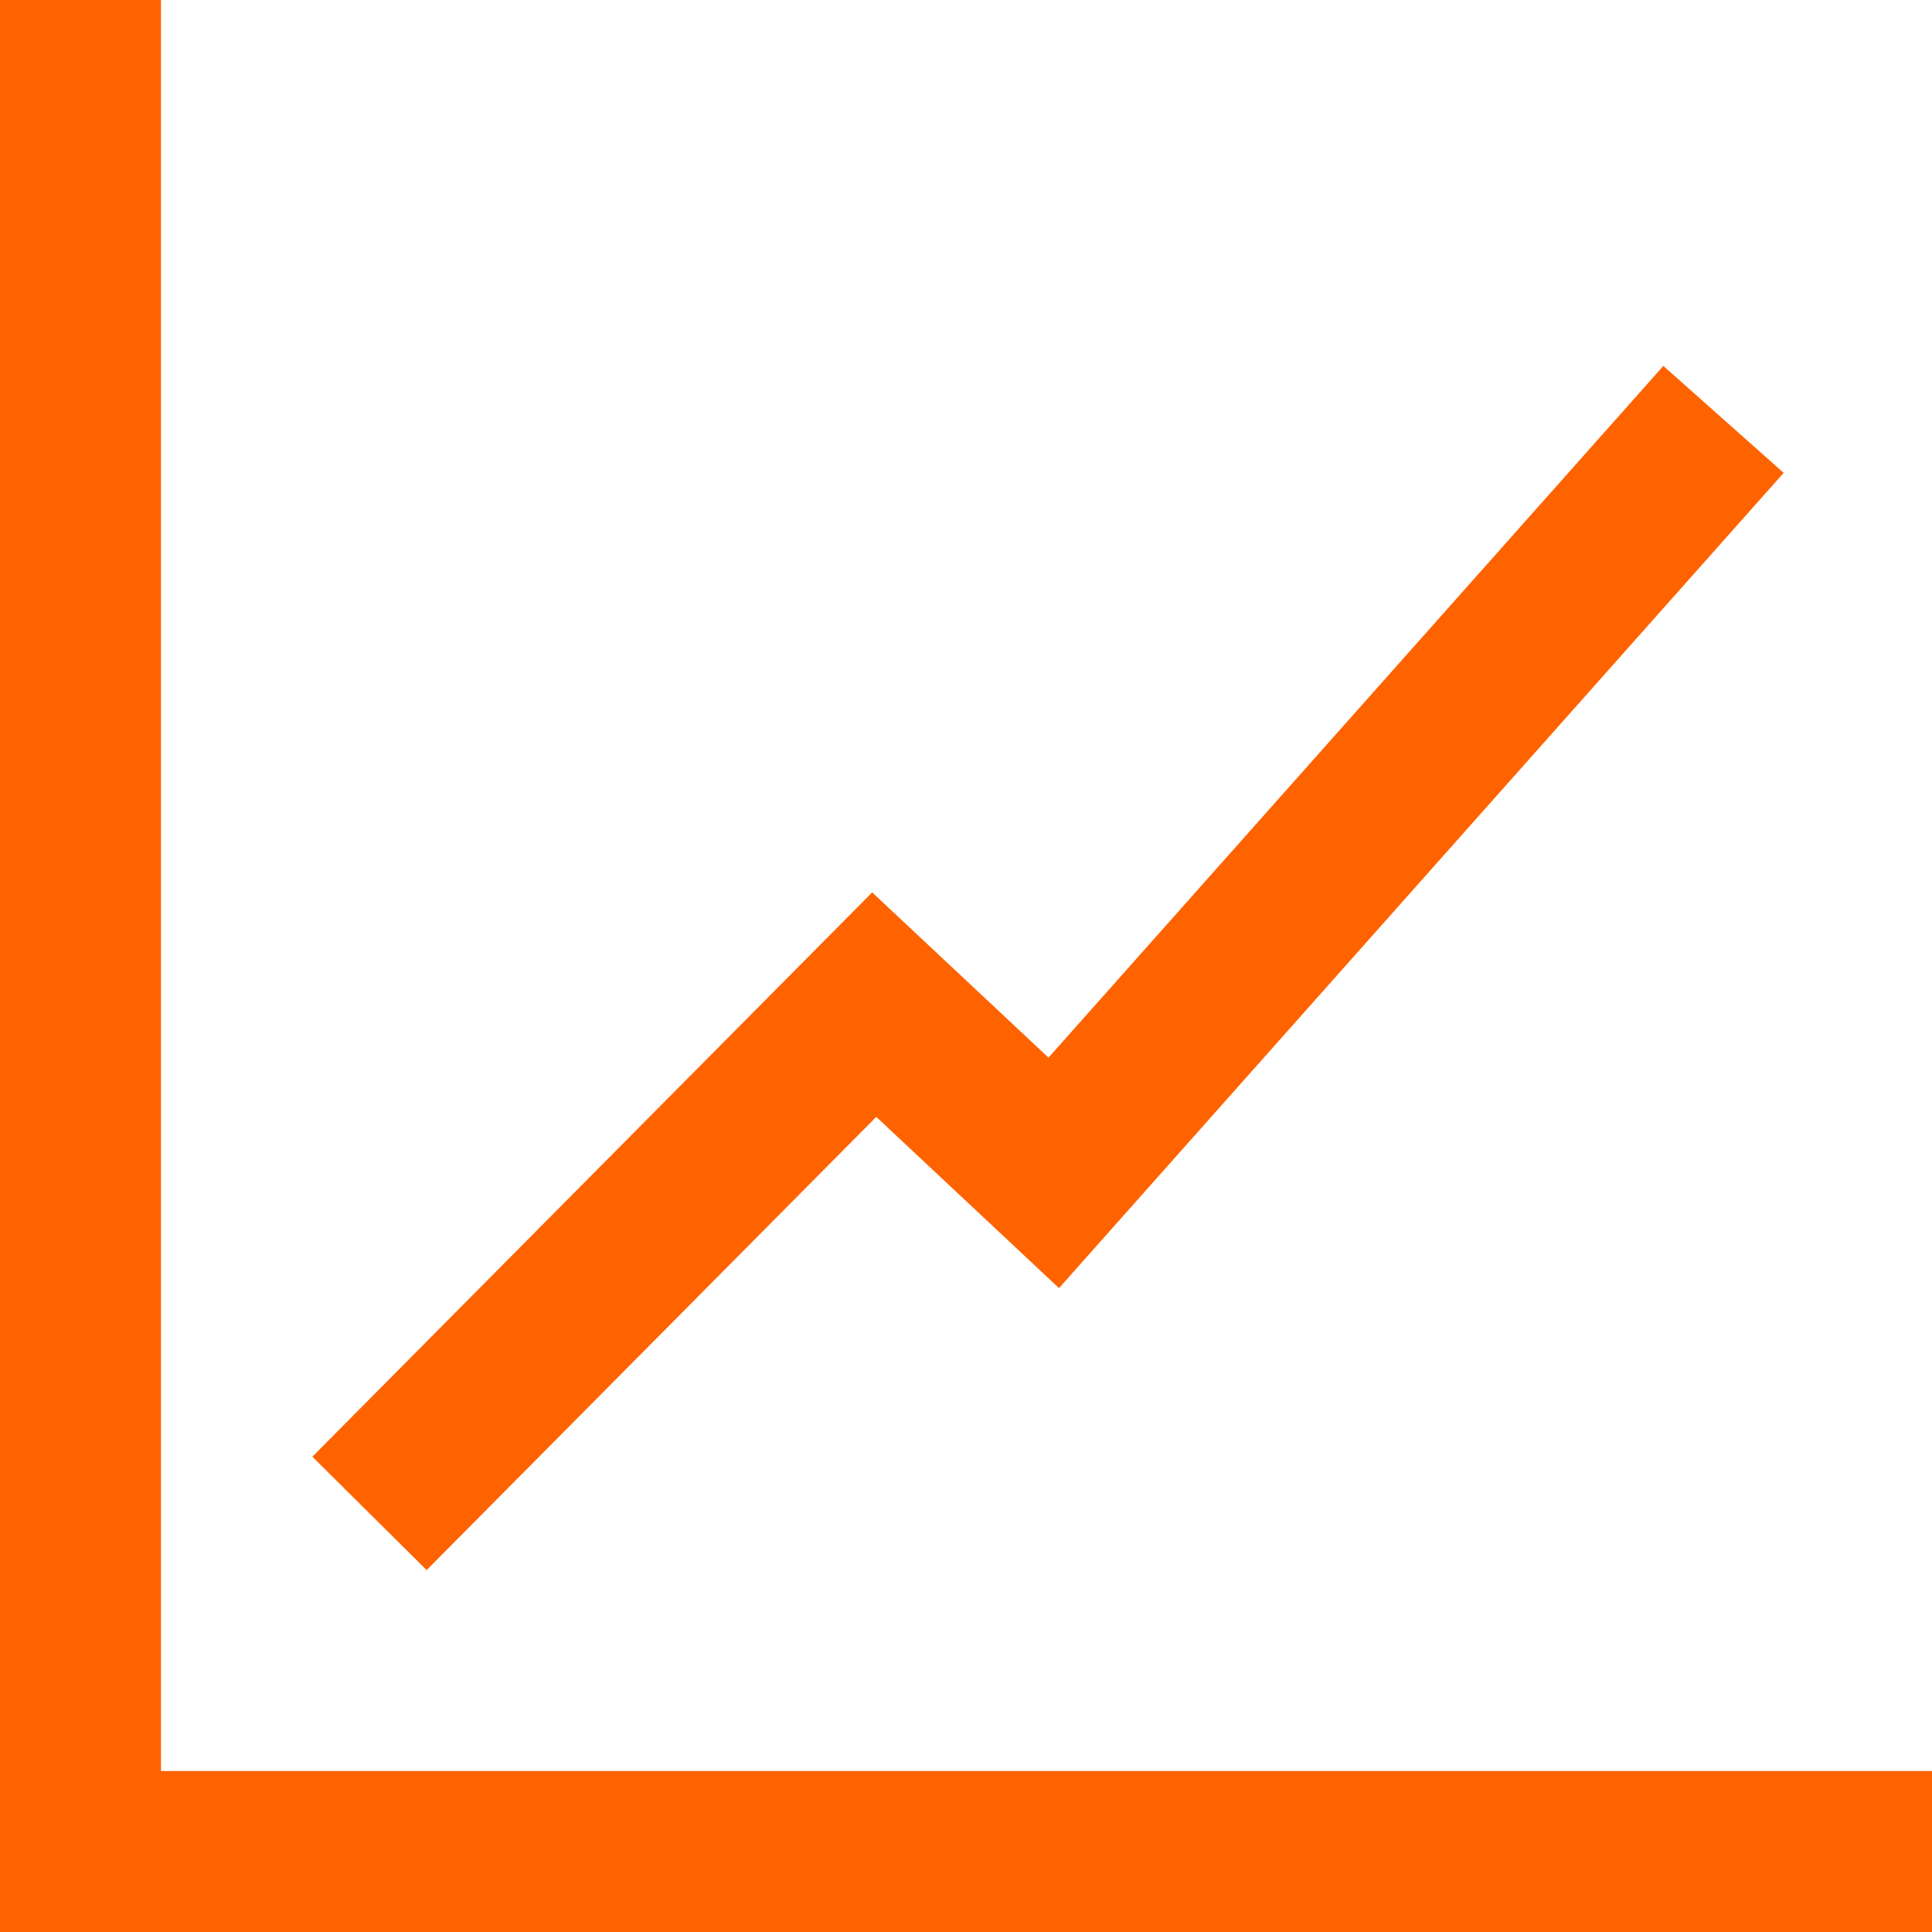
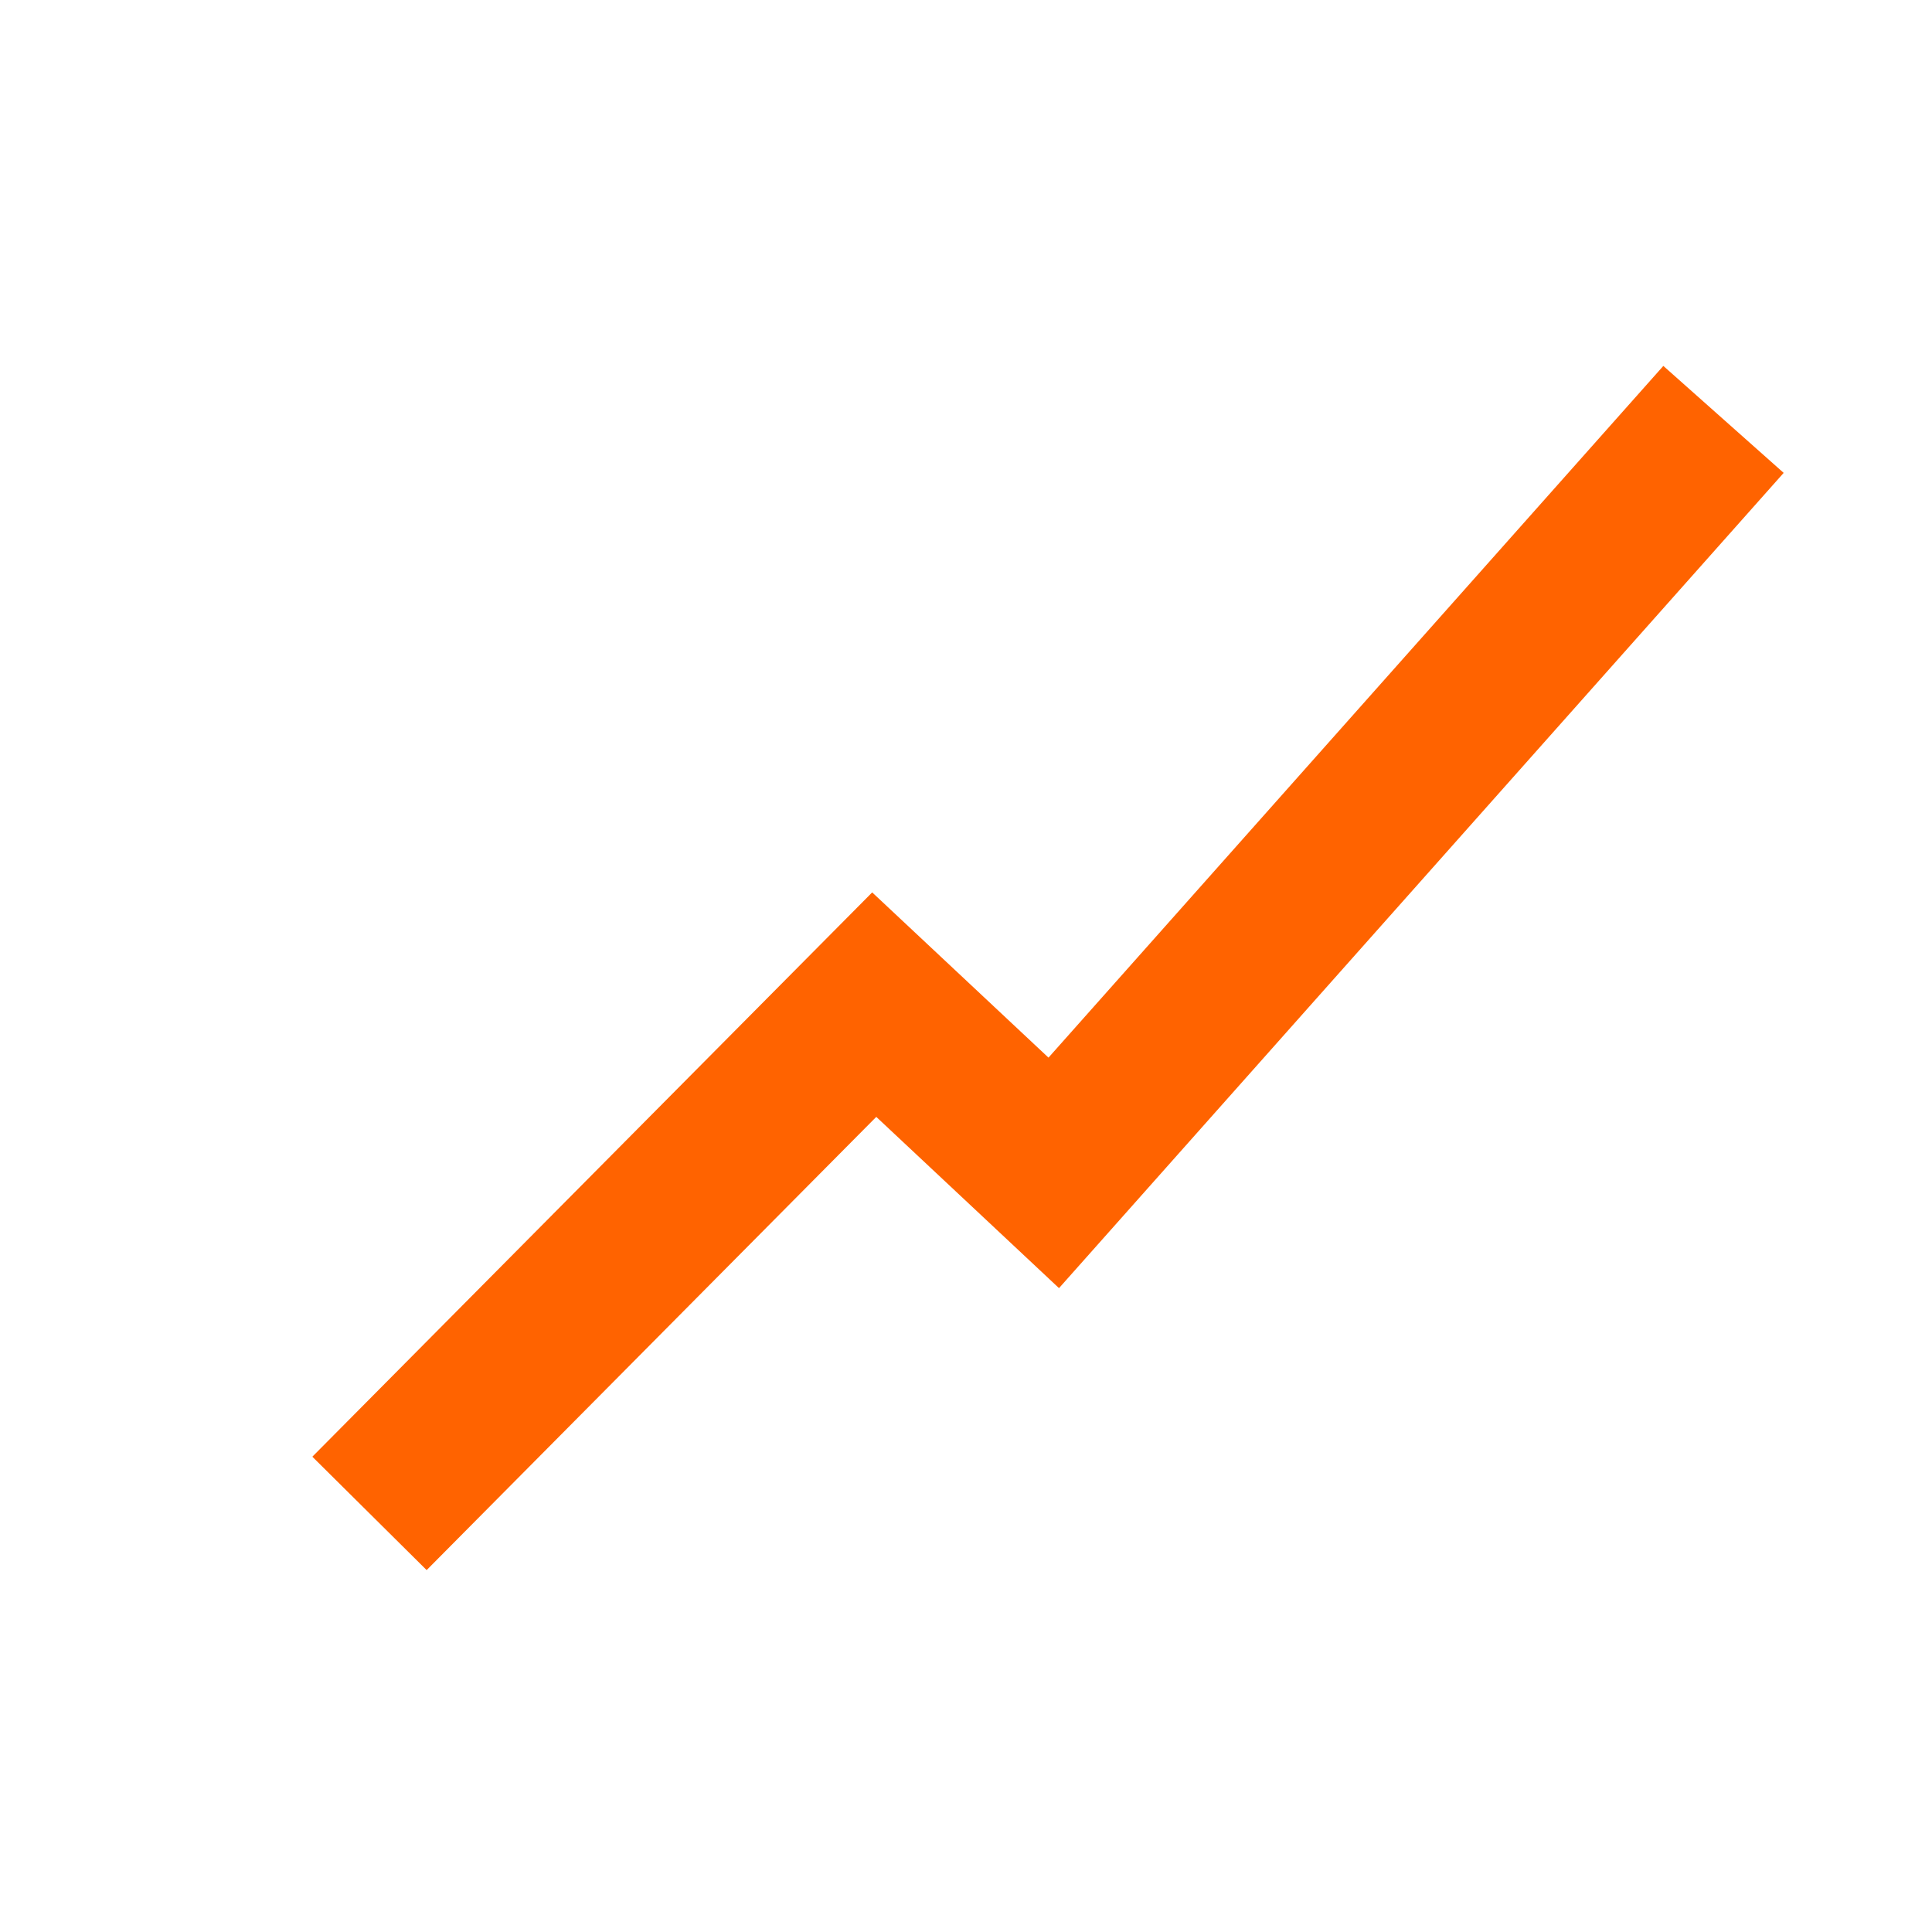
<svg xmlns="http://www.w3.org/2000/svg" id="Layer_1" data-name="Layer 1" viewBox="0 0 24 24">
  <defs>
    <style>.cls-1{fill:none;stroke:#ff6300;stroke-width:2px;}</style>
  </defs>
  <polyline id="Path-5" class="cls-1" points="4.59 18.8 10.86 12.48 13.09 14.57 21.41 5.21" />
-   <polyline class="cls-1" points="24 23 1 23 1 0" />
</svg>